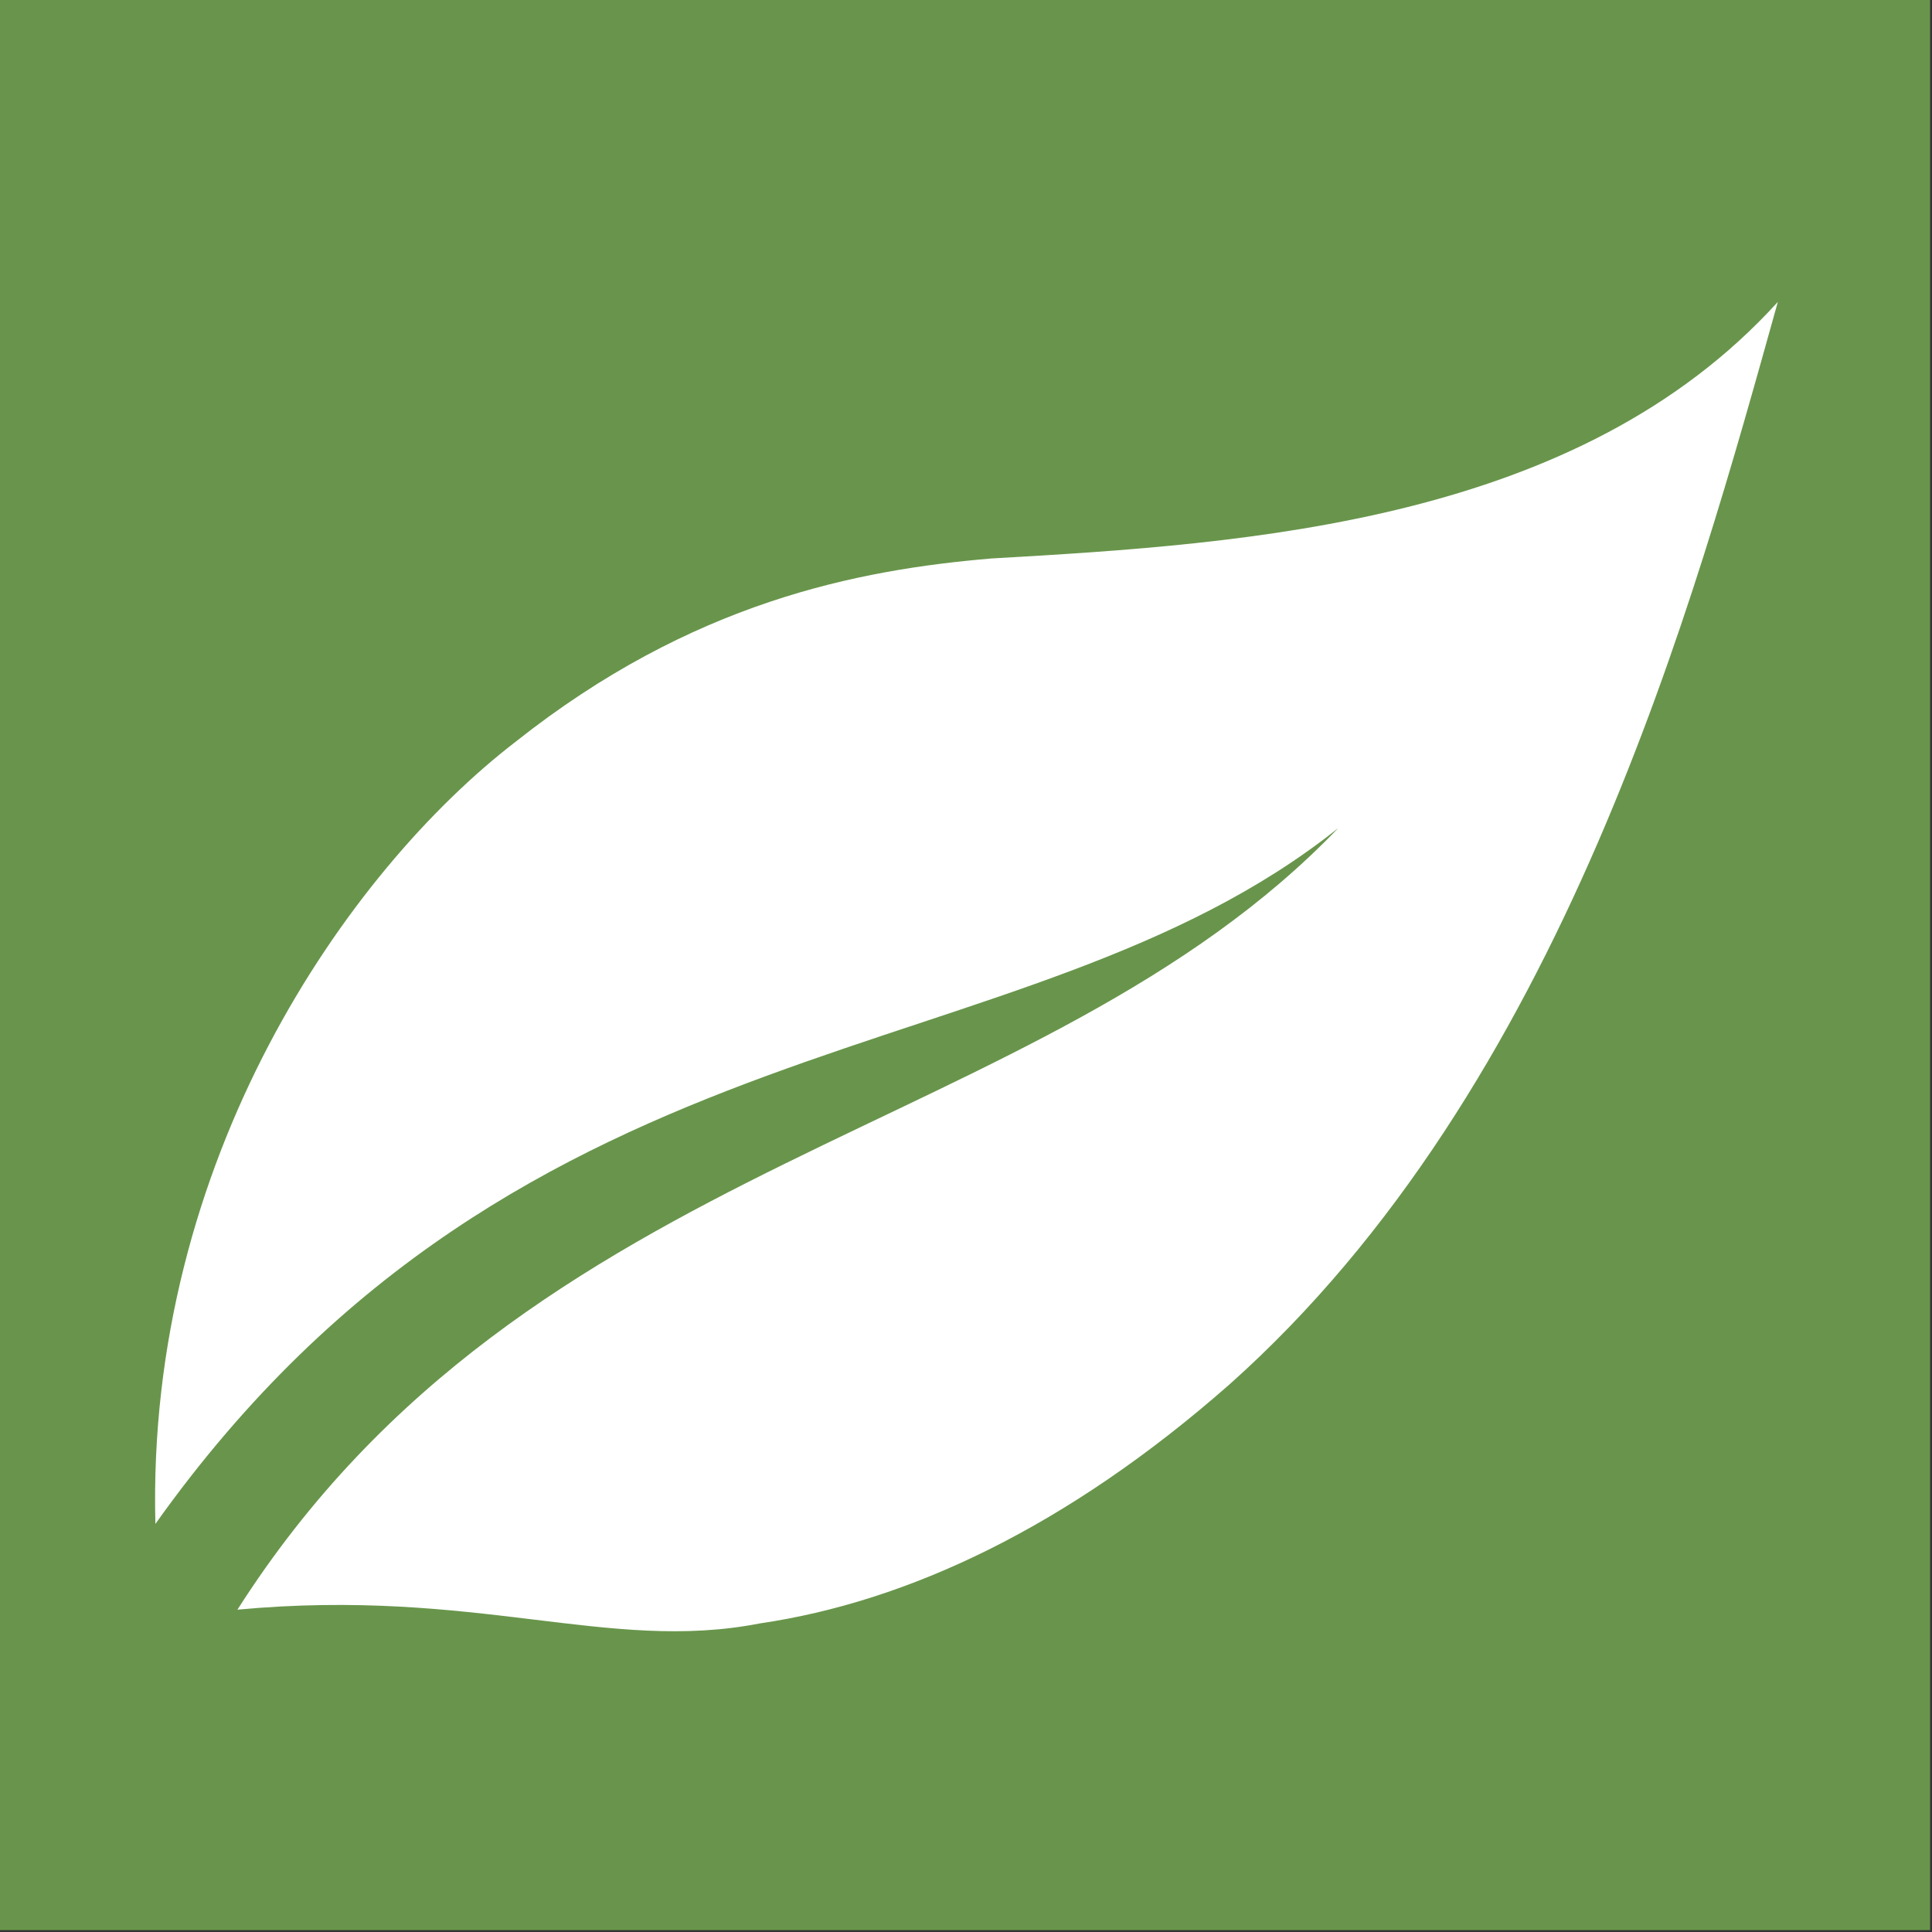
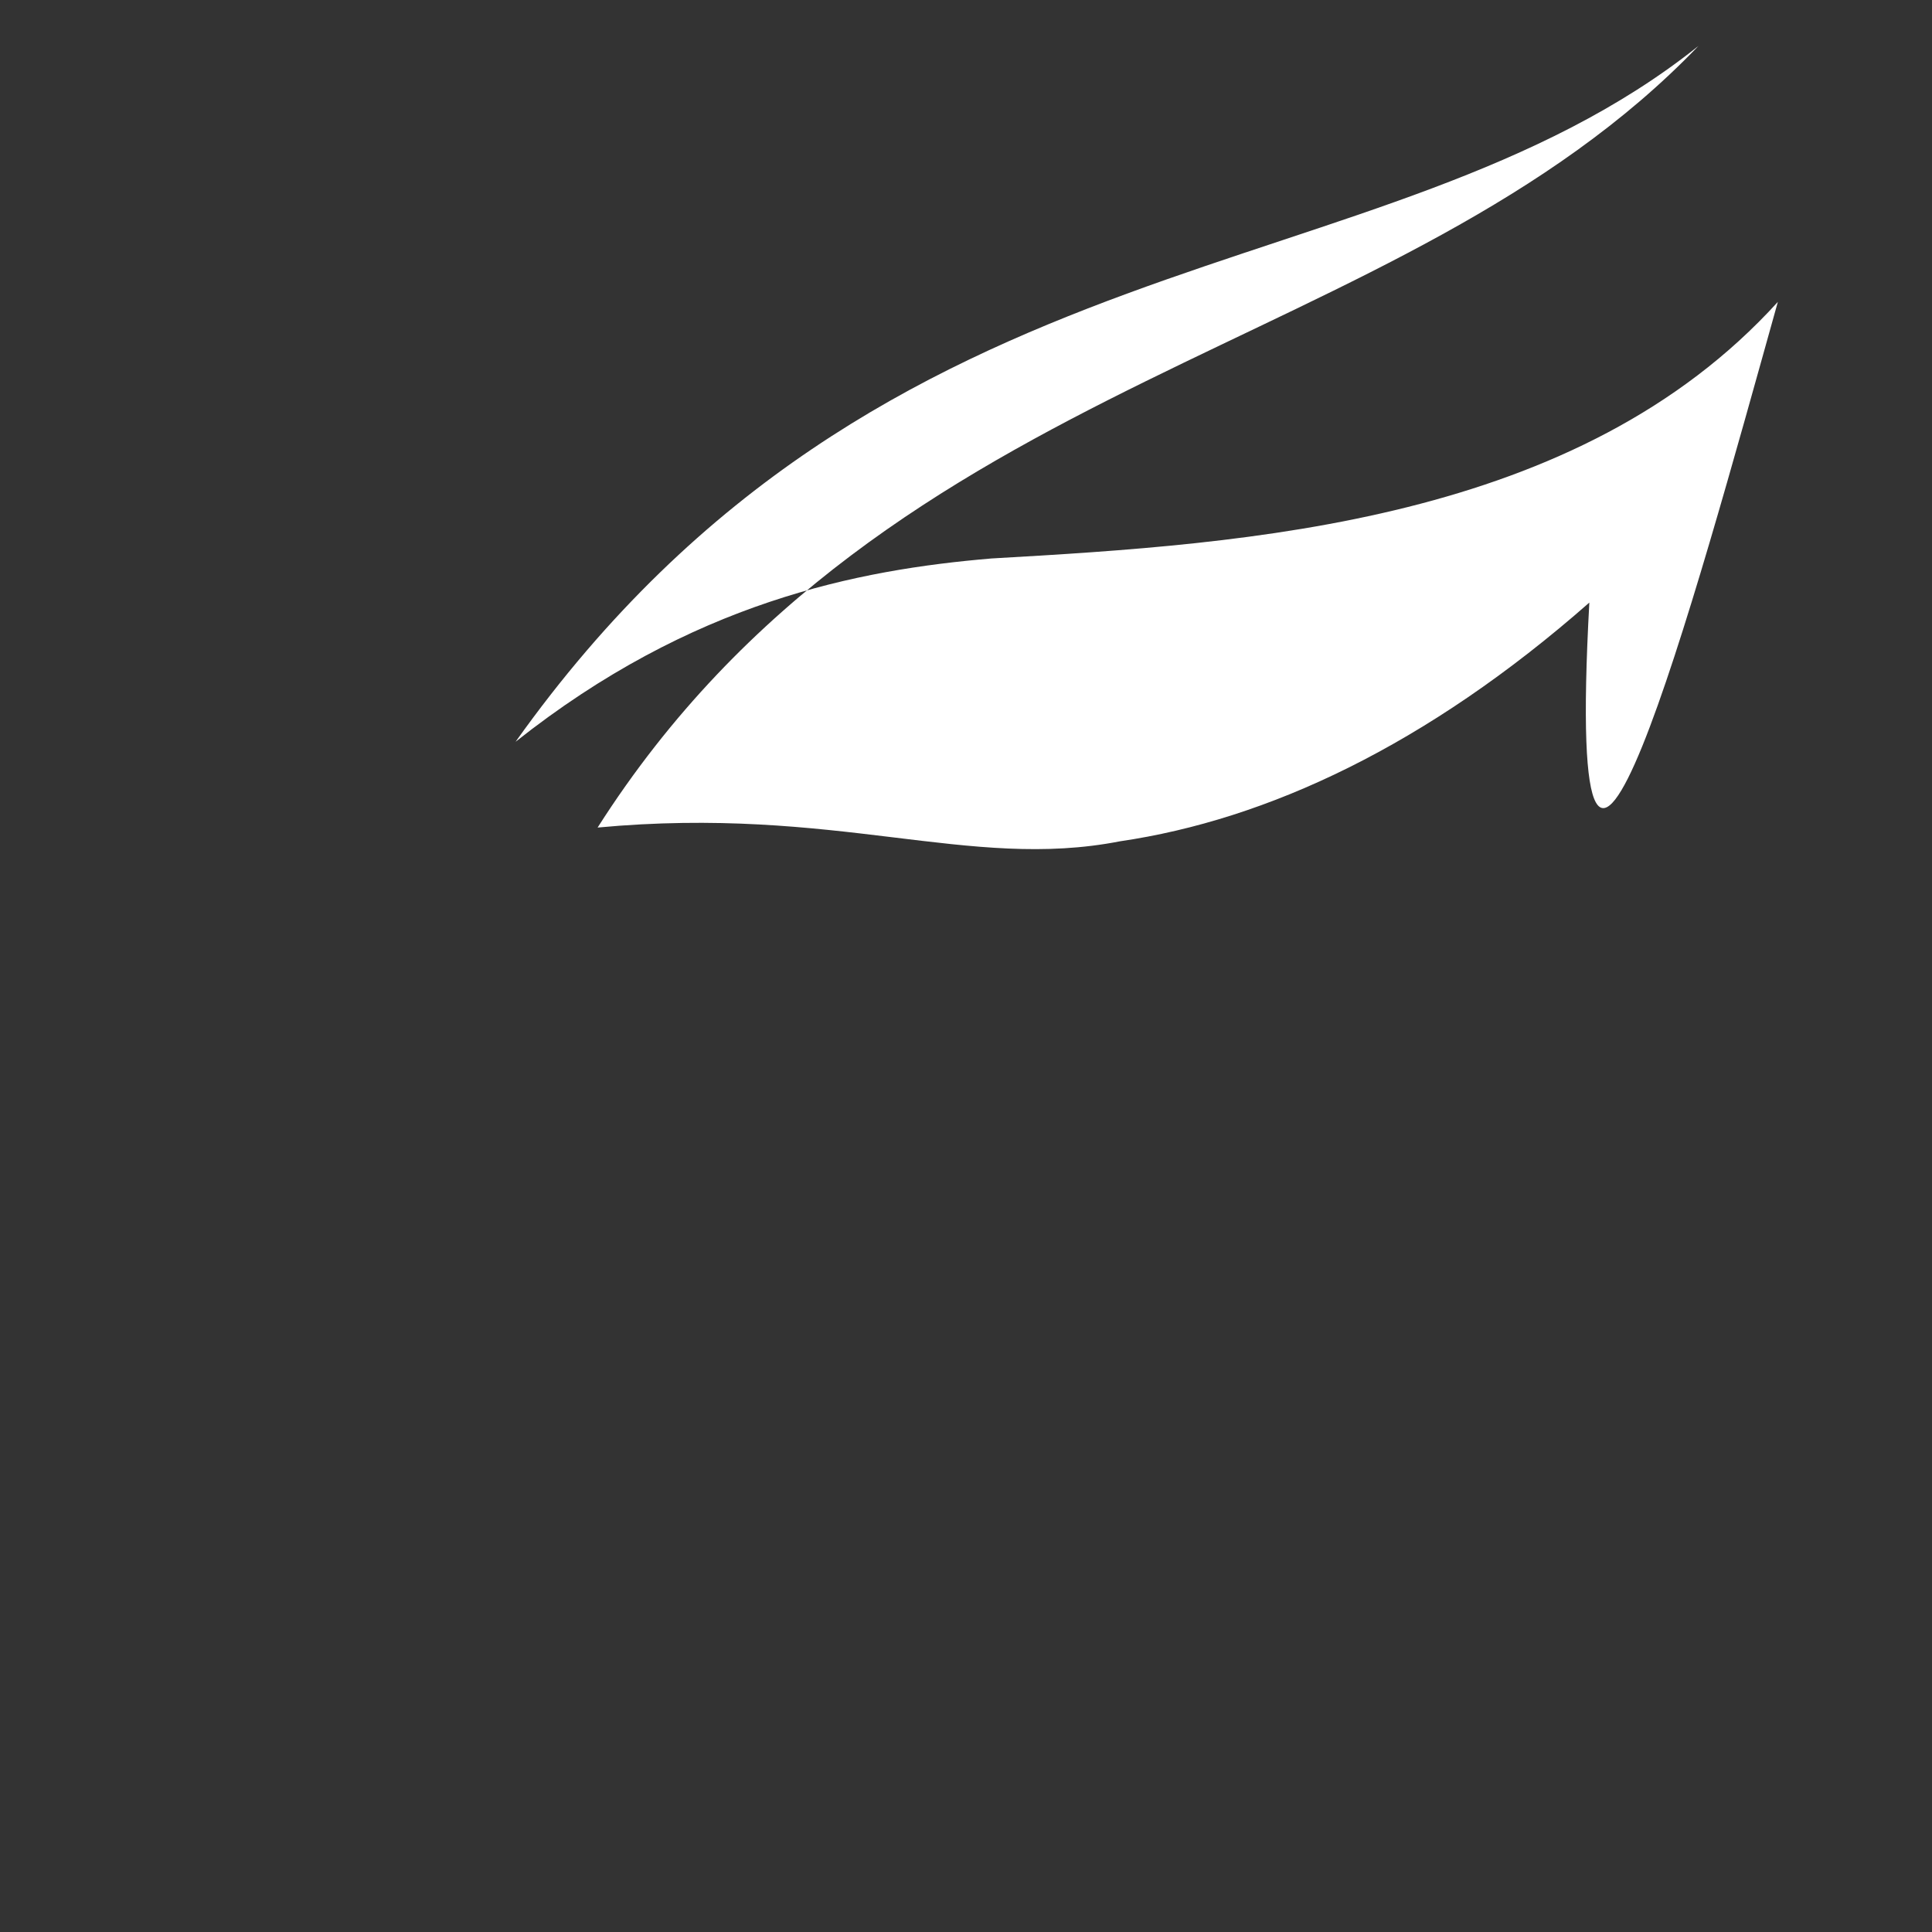
<svg xmlns="http://www.w3.org/2000/svg" id="Capa_1" data-name="Capa 1" viewBox="0 0 512 512">
  <rect x="0" y="0" width="512" height="512" fill="#333333" stroke="none" />
  <defs>
    <style>.cls-1{fill:#68954b;}.cls-2{fill:#fff;}</style>
  </defs>
-   <rect class="cls-1" x="-0.5" y="-0.5" width="512" height="512" />
-   <path class="cls-2" d="M136.63,196.58C91.91,231,38.7,307.51,41.18,403.85c98.17-138,229.35-117.21,313.47-184.4-79.06,82.42-214.26,85.47-291.73,207.13,63.37-5.92,98.25,11.51,138.46,3.64,39-5.72,81.22-25.34,124.36-63.26C414.13,288.27,449,159.19,471.15,80,418.23,138.3,331.74,144.08,262.75,148,227.28,151,183.37,159.53,136.63,196.58Z" />
+   <path class="cls-2" d="M136.63,196.58c98.17-138,229.35-117.21,313.47-184.4-79.06,82.42-214.26,85.47-291.73,207.13,63.37-5.92,98.25,11.51,138.46,3.64,39-5.72,81.22-25.34,124.36-63.26C414.13,288.27,449,159.19,471.15,80,418.23,138.3,331.74,144.08,262.75,148,227.28,151,183.37,159.53,136.63,196.58Z" />
</svg>